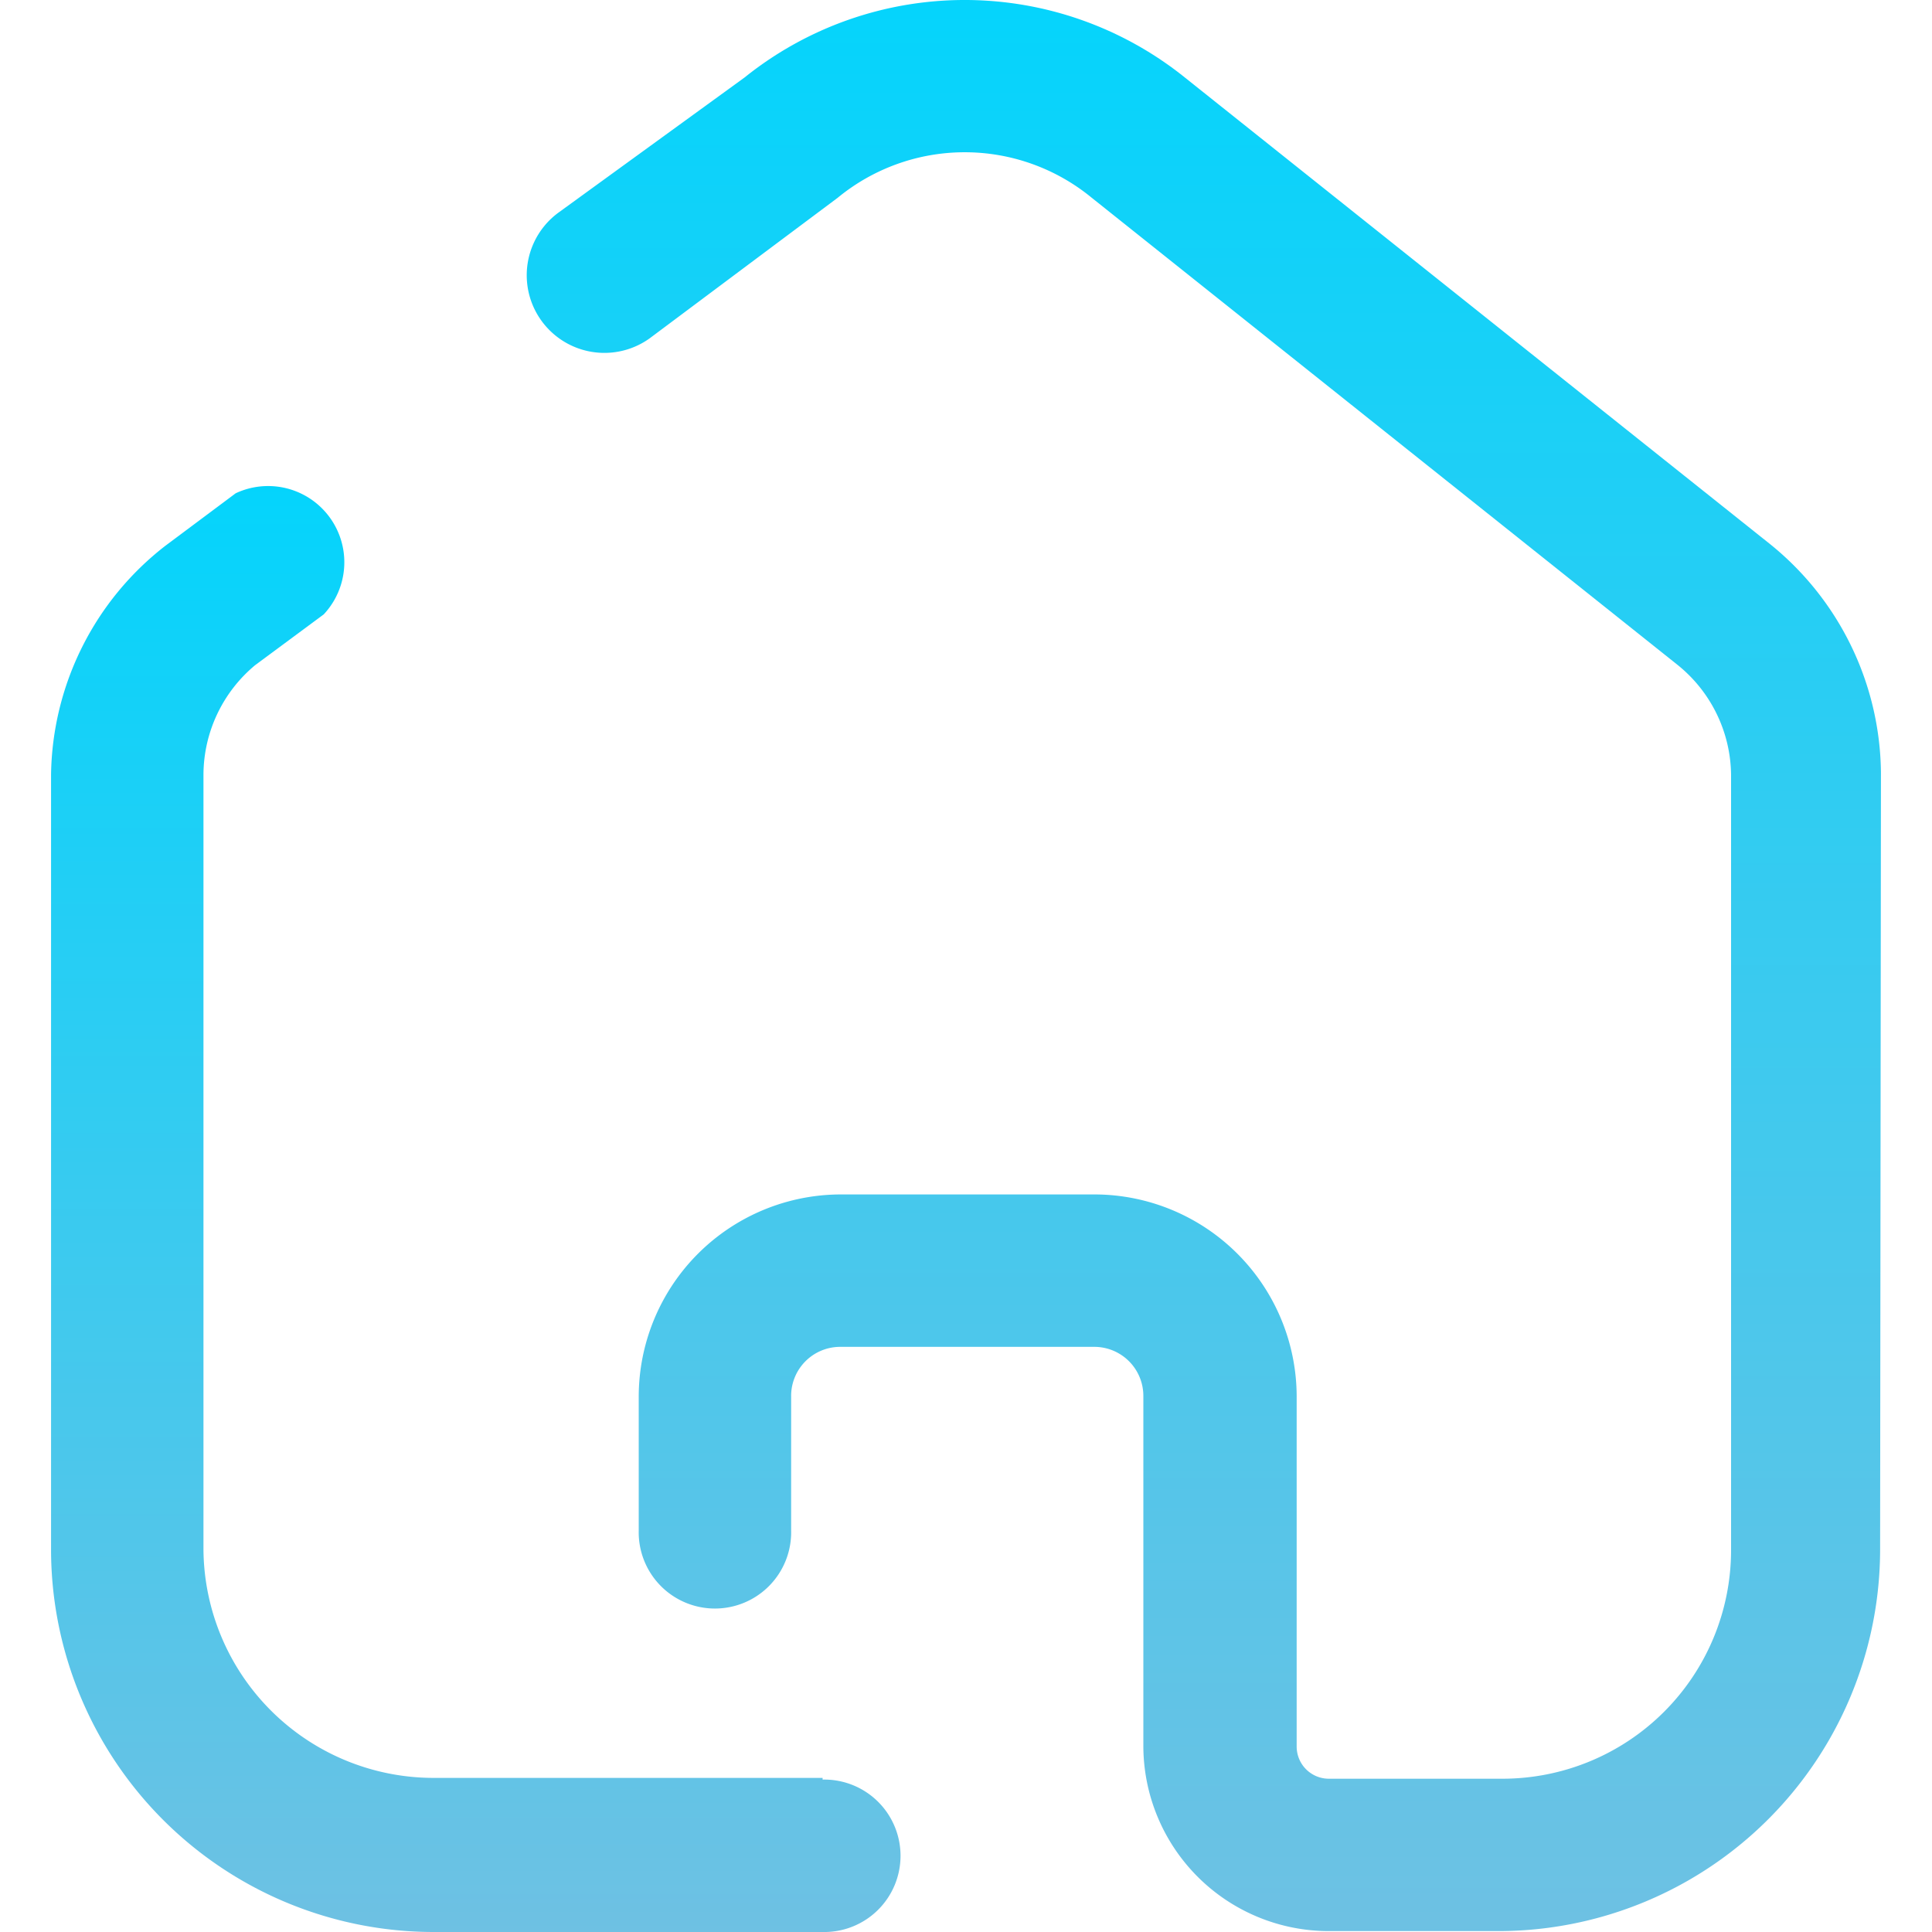
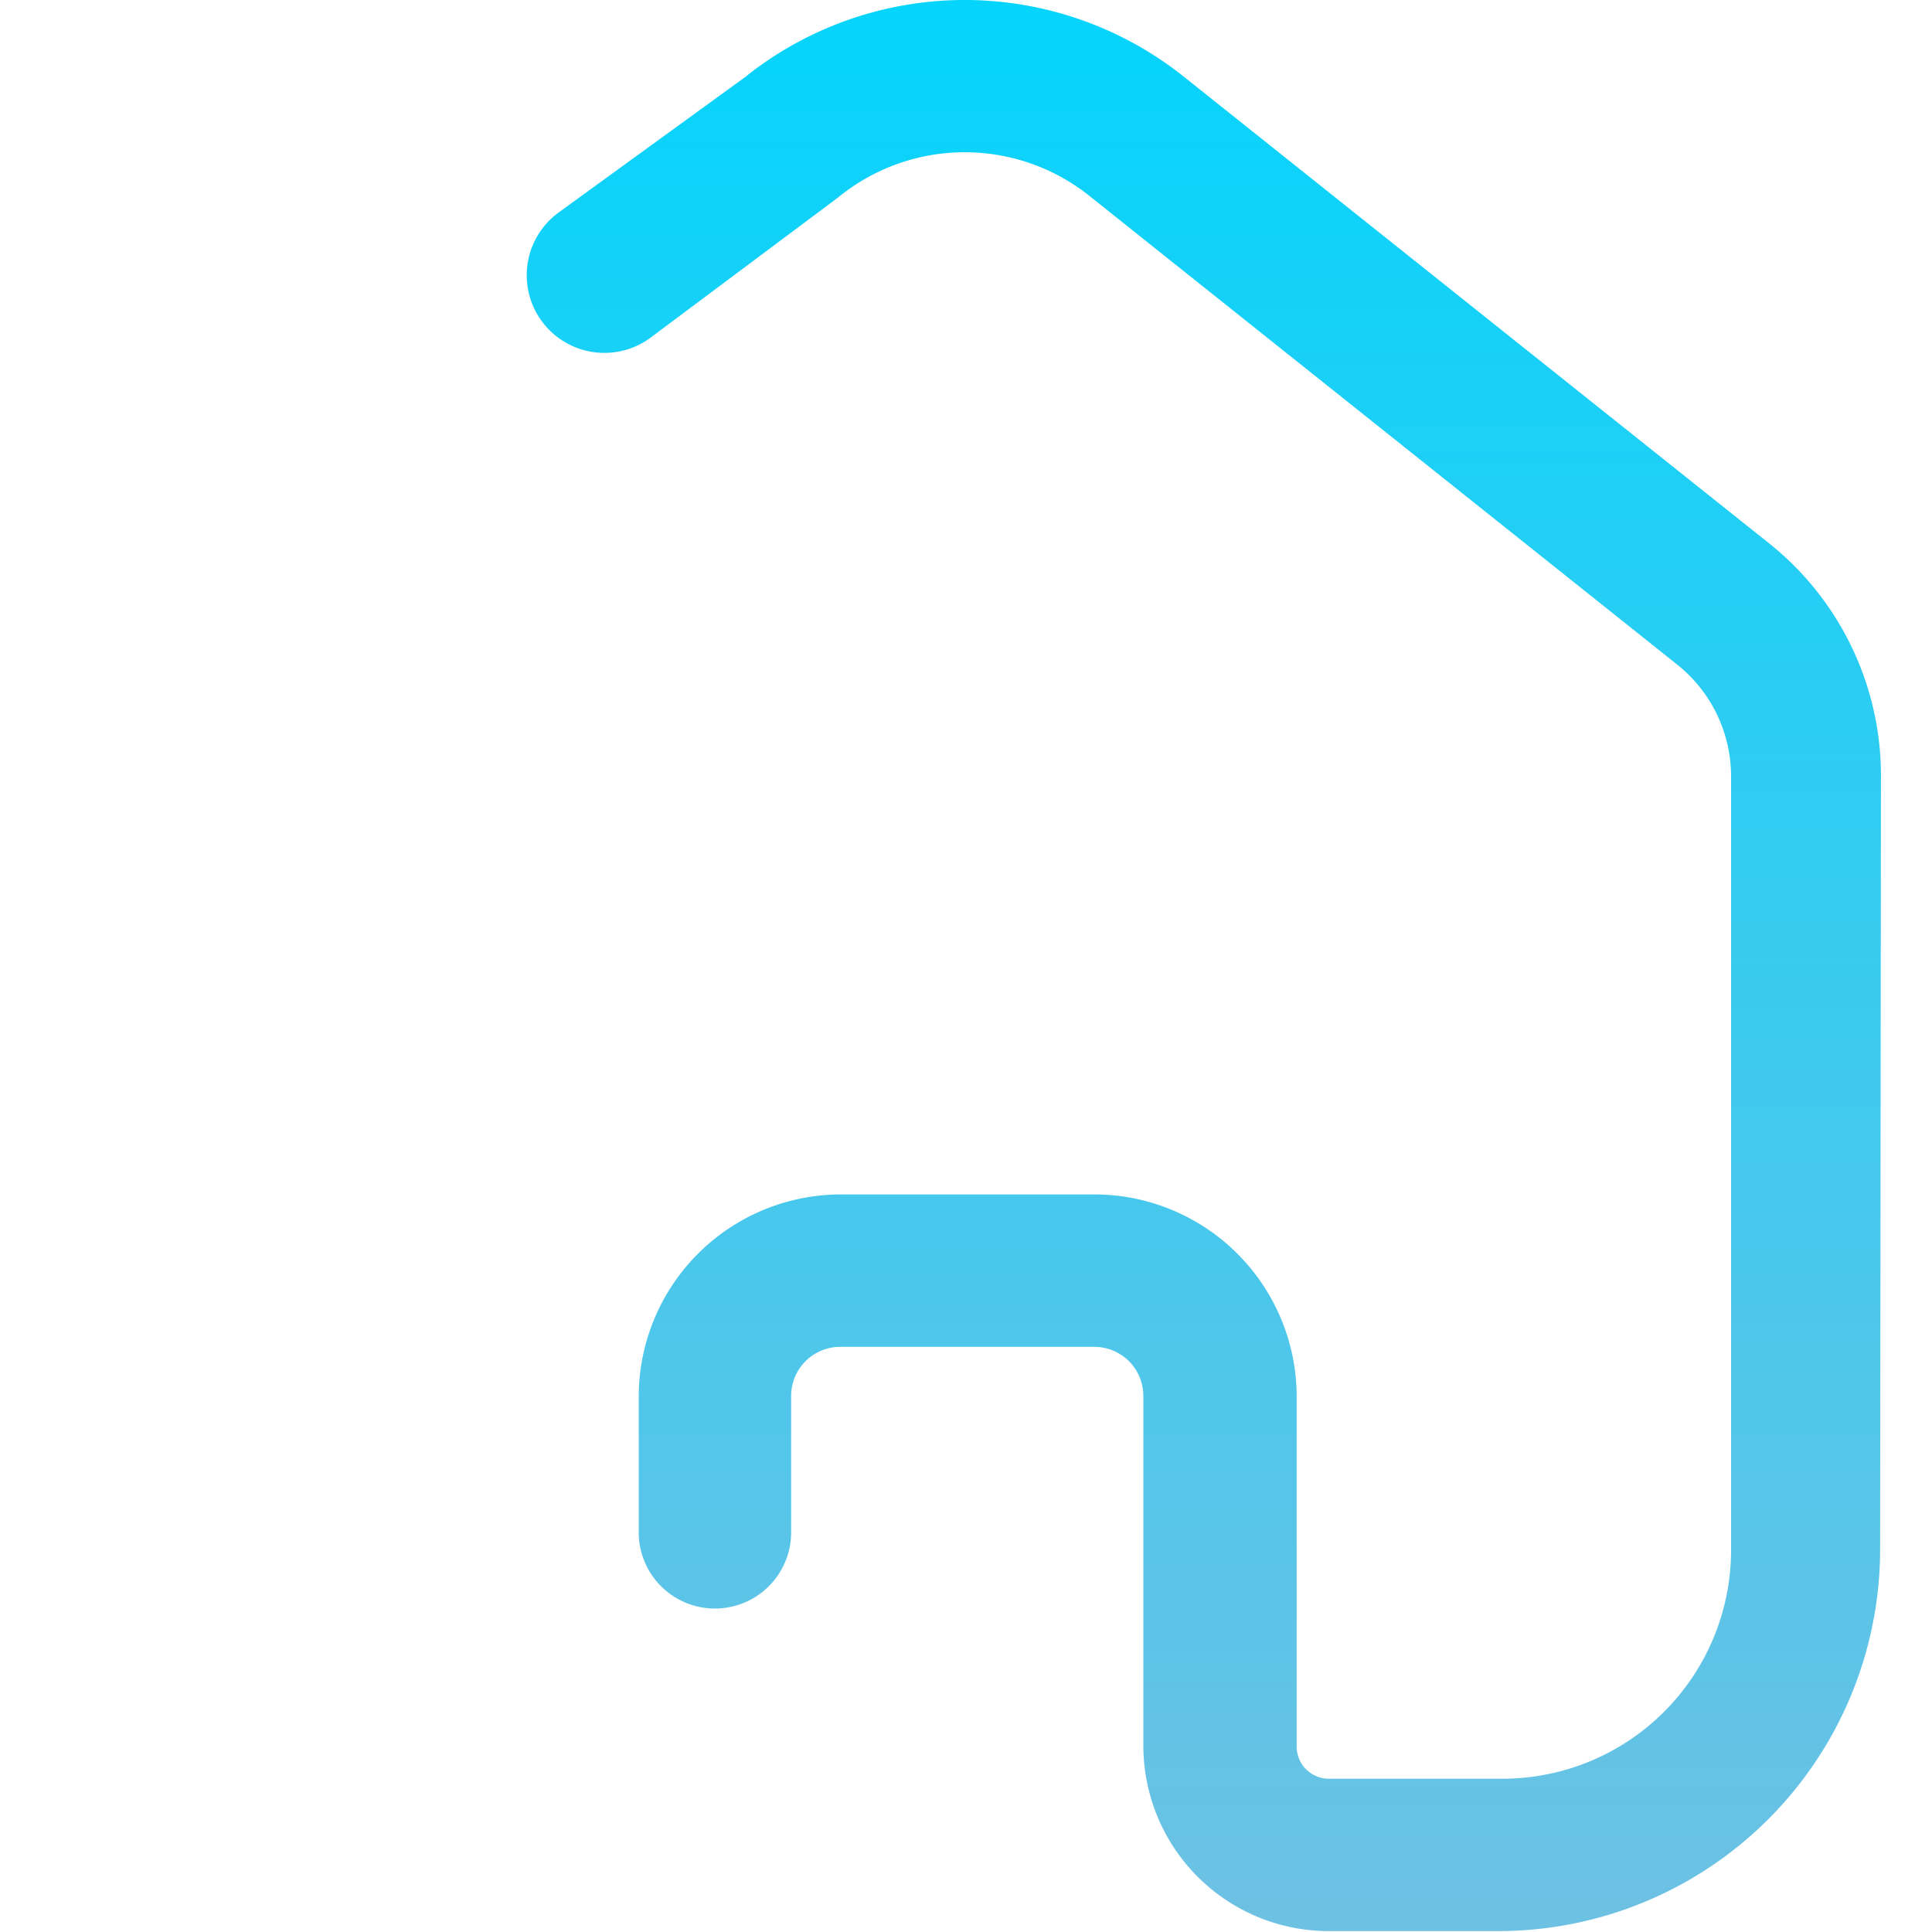
<svg xmlns="http://www.w3.org/2000/svg" id="fi_17821825" viewBox="0 0 512 512" data-name="Icons Layers">
  <defs>
    <linearGradient id="myGradient" x1="0%" y1="0%" x2="0%" y2="100%">
      <stop offset="0%" stop-color="#04D4FC" />
      <stop offset="100%" stop-color="#6EC1E3" />
    </linearGradient>
  </defs>
  <g id="_12" fill="url(#myGradient)" data-name="12">
-     <path id="_12-2" d="m218 471.16h-103.27a61 61 0 0 1 -60.81-60.59v-205.34a37.92 37.92 0 0 1 13.69-28.95l18.18-13.46a20.2 20.2 0 0 0 -23.34-32.09l-18.63 13.91a78.07 78.07 0 0 0 -30.29 60.59v205.56a101.42 101.42 0 0 0 101.2 101.21h103.27a20.2 20.2 0 1 0 0-40.39z" data-name="12-2" />
    <path id="_12-1" d="m498.47 204.78a78.76 78.76 0 0 0 -29.39-60.59l-155.08-123.65a93.13 93.13 0 0 0 -116.69 0l-49.14 35.68a20.58 20.58 0 0 0 24 33.44l49.83-37.25a53 53 0 0 1 67.32 0l155.07 123.65a37.88 37.88 0 0 1 14.36 29.17v205.56a60.59 60.59 0 0 1 -60.59 60.59h-46a8.53 8.53 0 0 1 -8.53-8.53v-92.68a53.63 53.63 0 0 0 -53.41-53.63h-67.32a53.62 53.62 0 0 0 -53.63 53.63v35.46a20.2 20.2 0 1 0 40.39 0v-35.46a13 13 0 0 1 13-13.24h67.34a13 13 0 0 1 13 13v92.9a49.15 49.15 0 0 0 49.15 48.93h44.85a101.21 101.21 0 0 0 101.25-101.19z" data-name="12-1" />
  </g>
</svg>